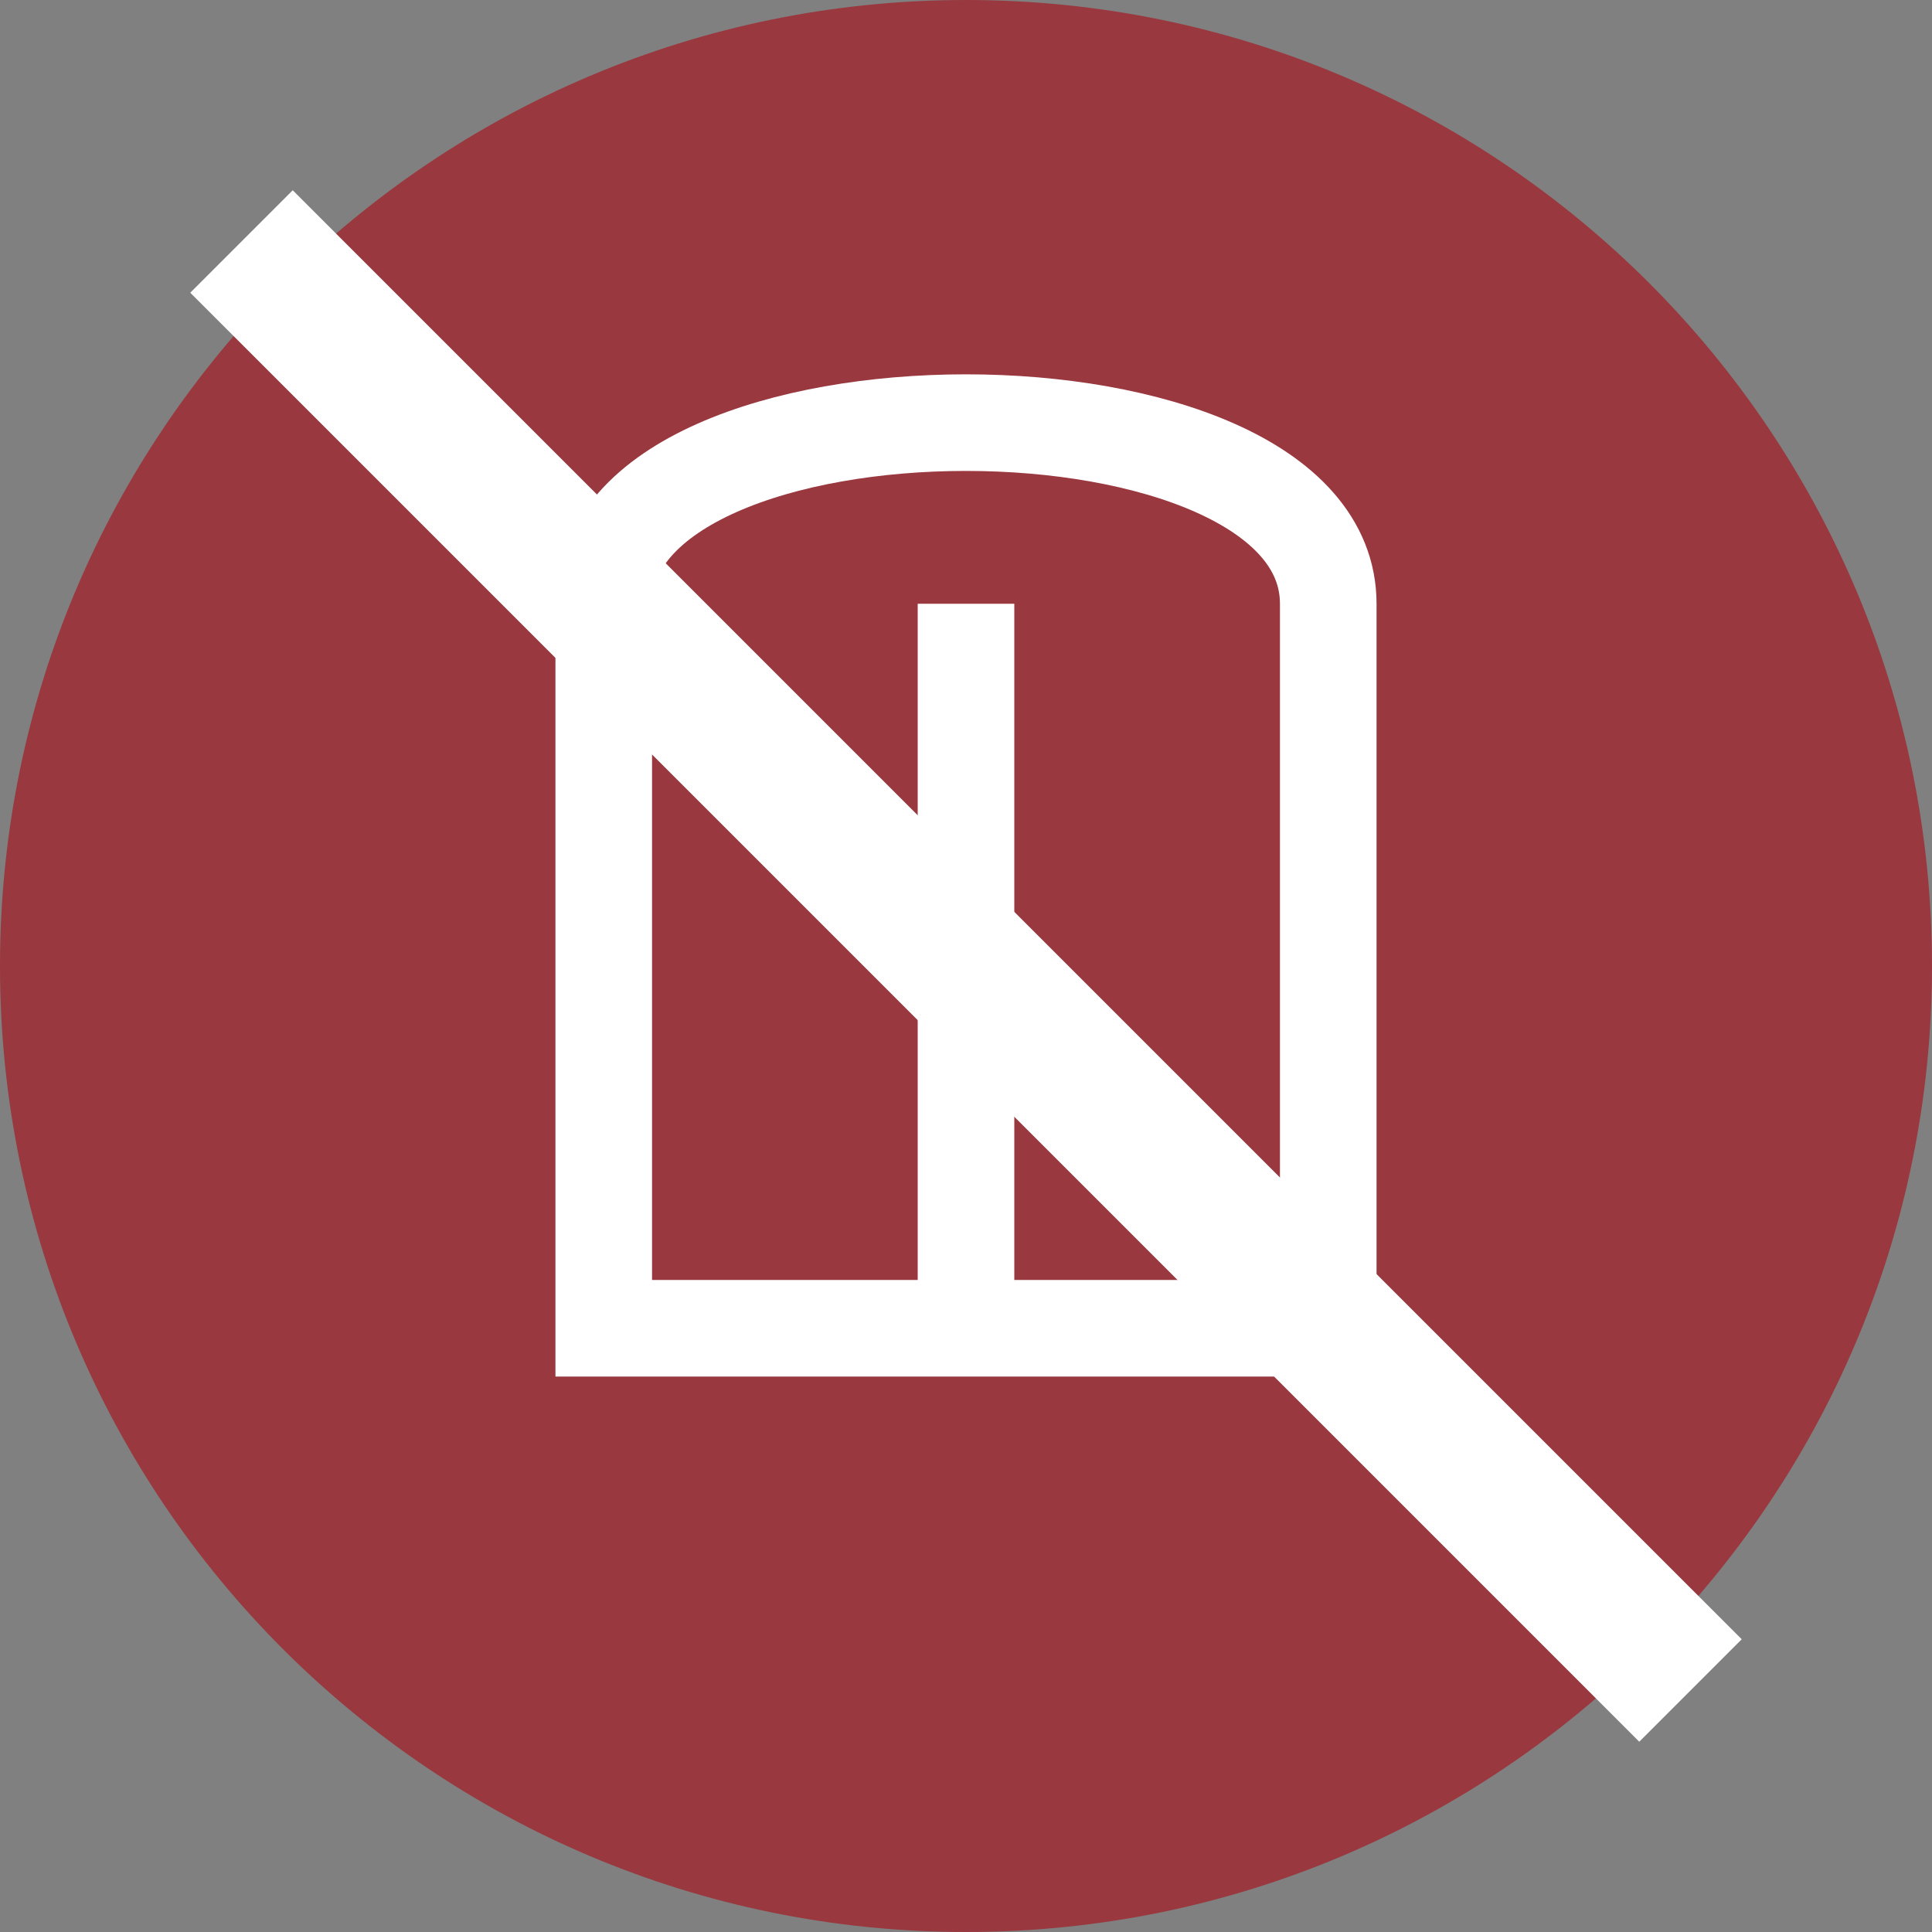
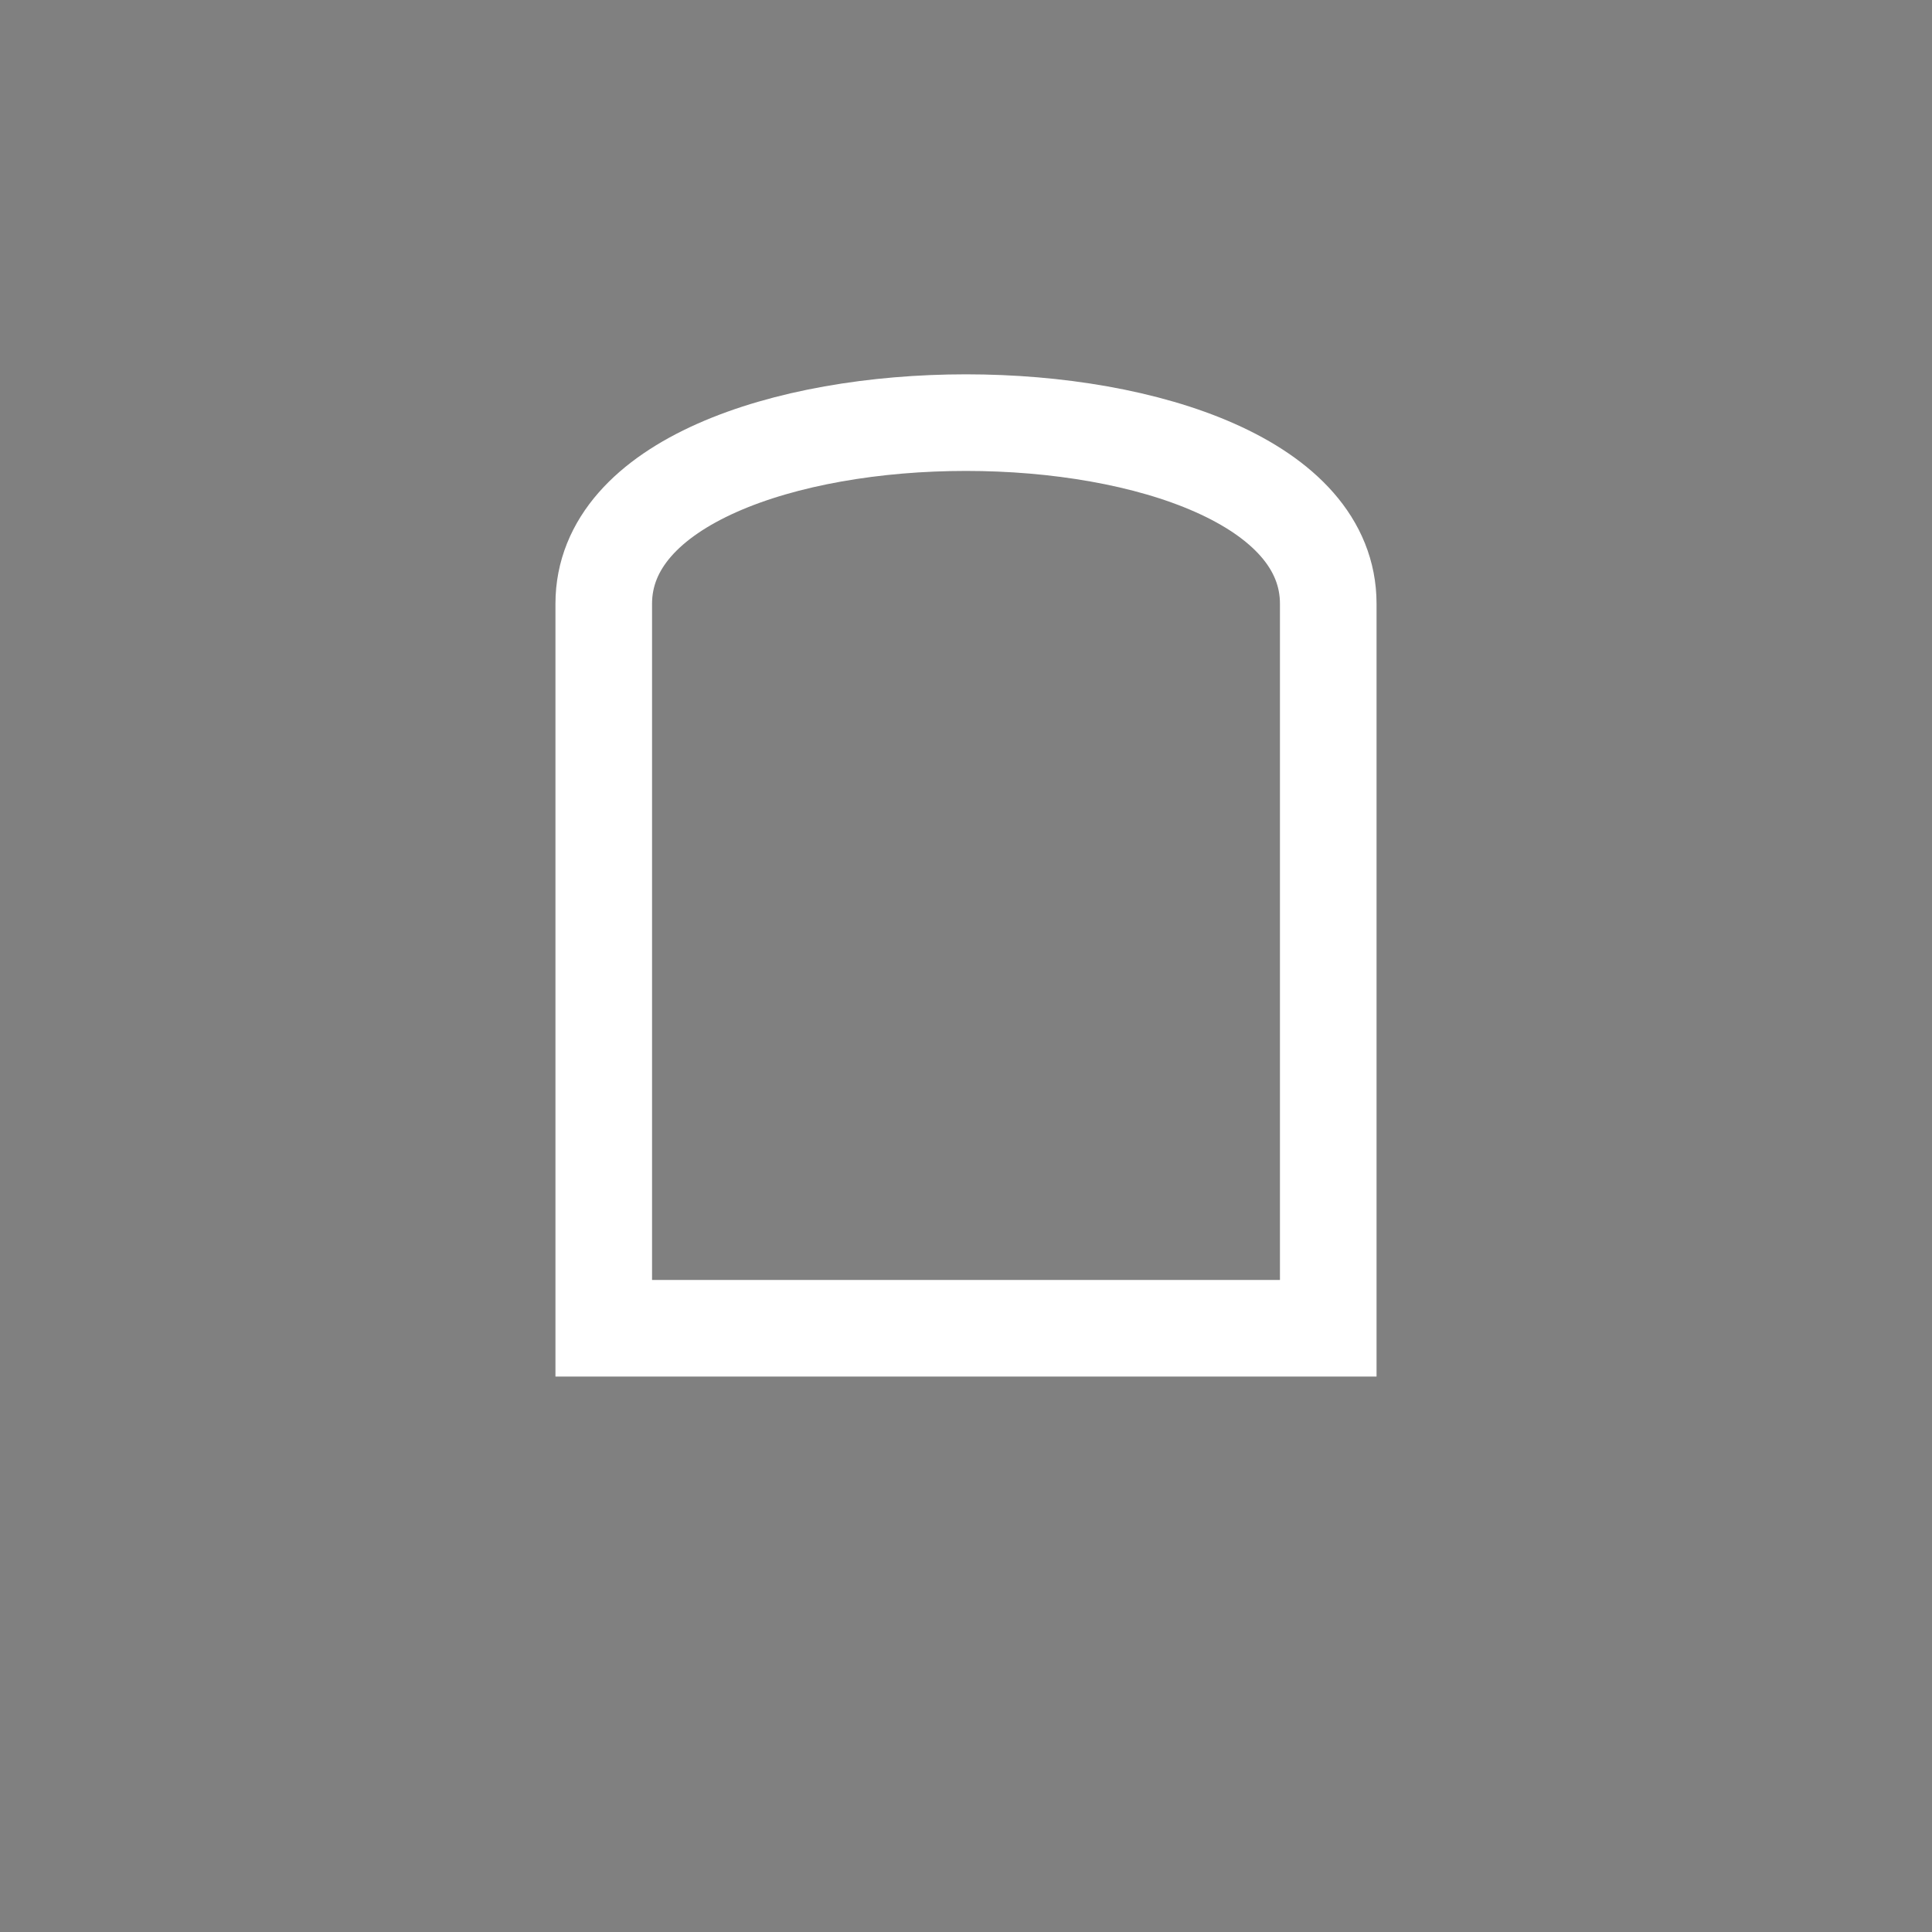
<svg xmlns="http://www.w3.org/2000/svg" width="80" height="80" viewBox="0 0 80 80" fill="none">
  <rect x="0" y="0" width="80" height="80" fill="#808080" stroke="none" />
-   <path d="M40 80C62.091 80 80 62.091 80 40C80 17.909 62.091 0 40 0C17.909 0 0 17.909 0 40C0 62.091 17.909 80 40 80Z" fill="#99383E" />
  <path d="M25 25C25 15 55 15 55 25V55H25V25Z" stroke="white" stroke-width="4" />
-   <path d="M40 25V55V25Z" fill="black" />
-   <path d="M40 25V55" stroke="white" stroke-width="4" />
-   <path d="M10 10L70 70" stroke="white" stroke-width="6" />
</svg>